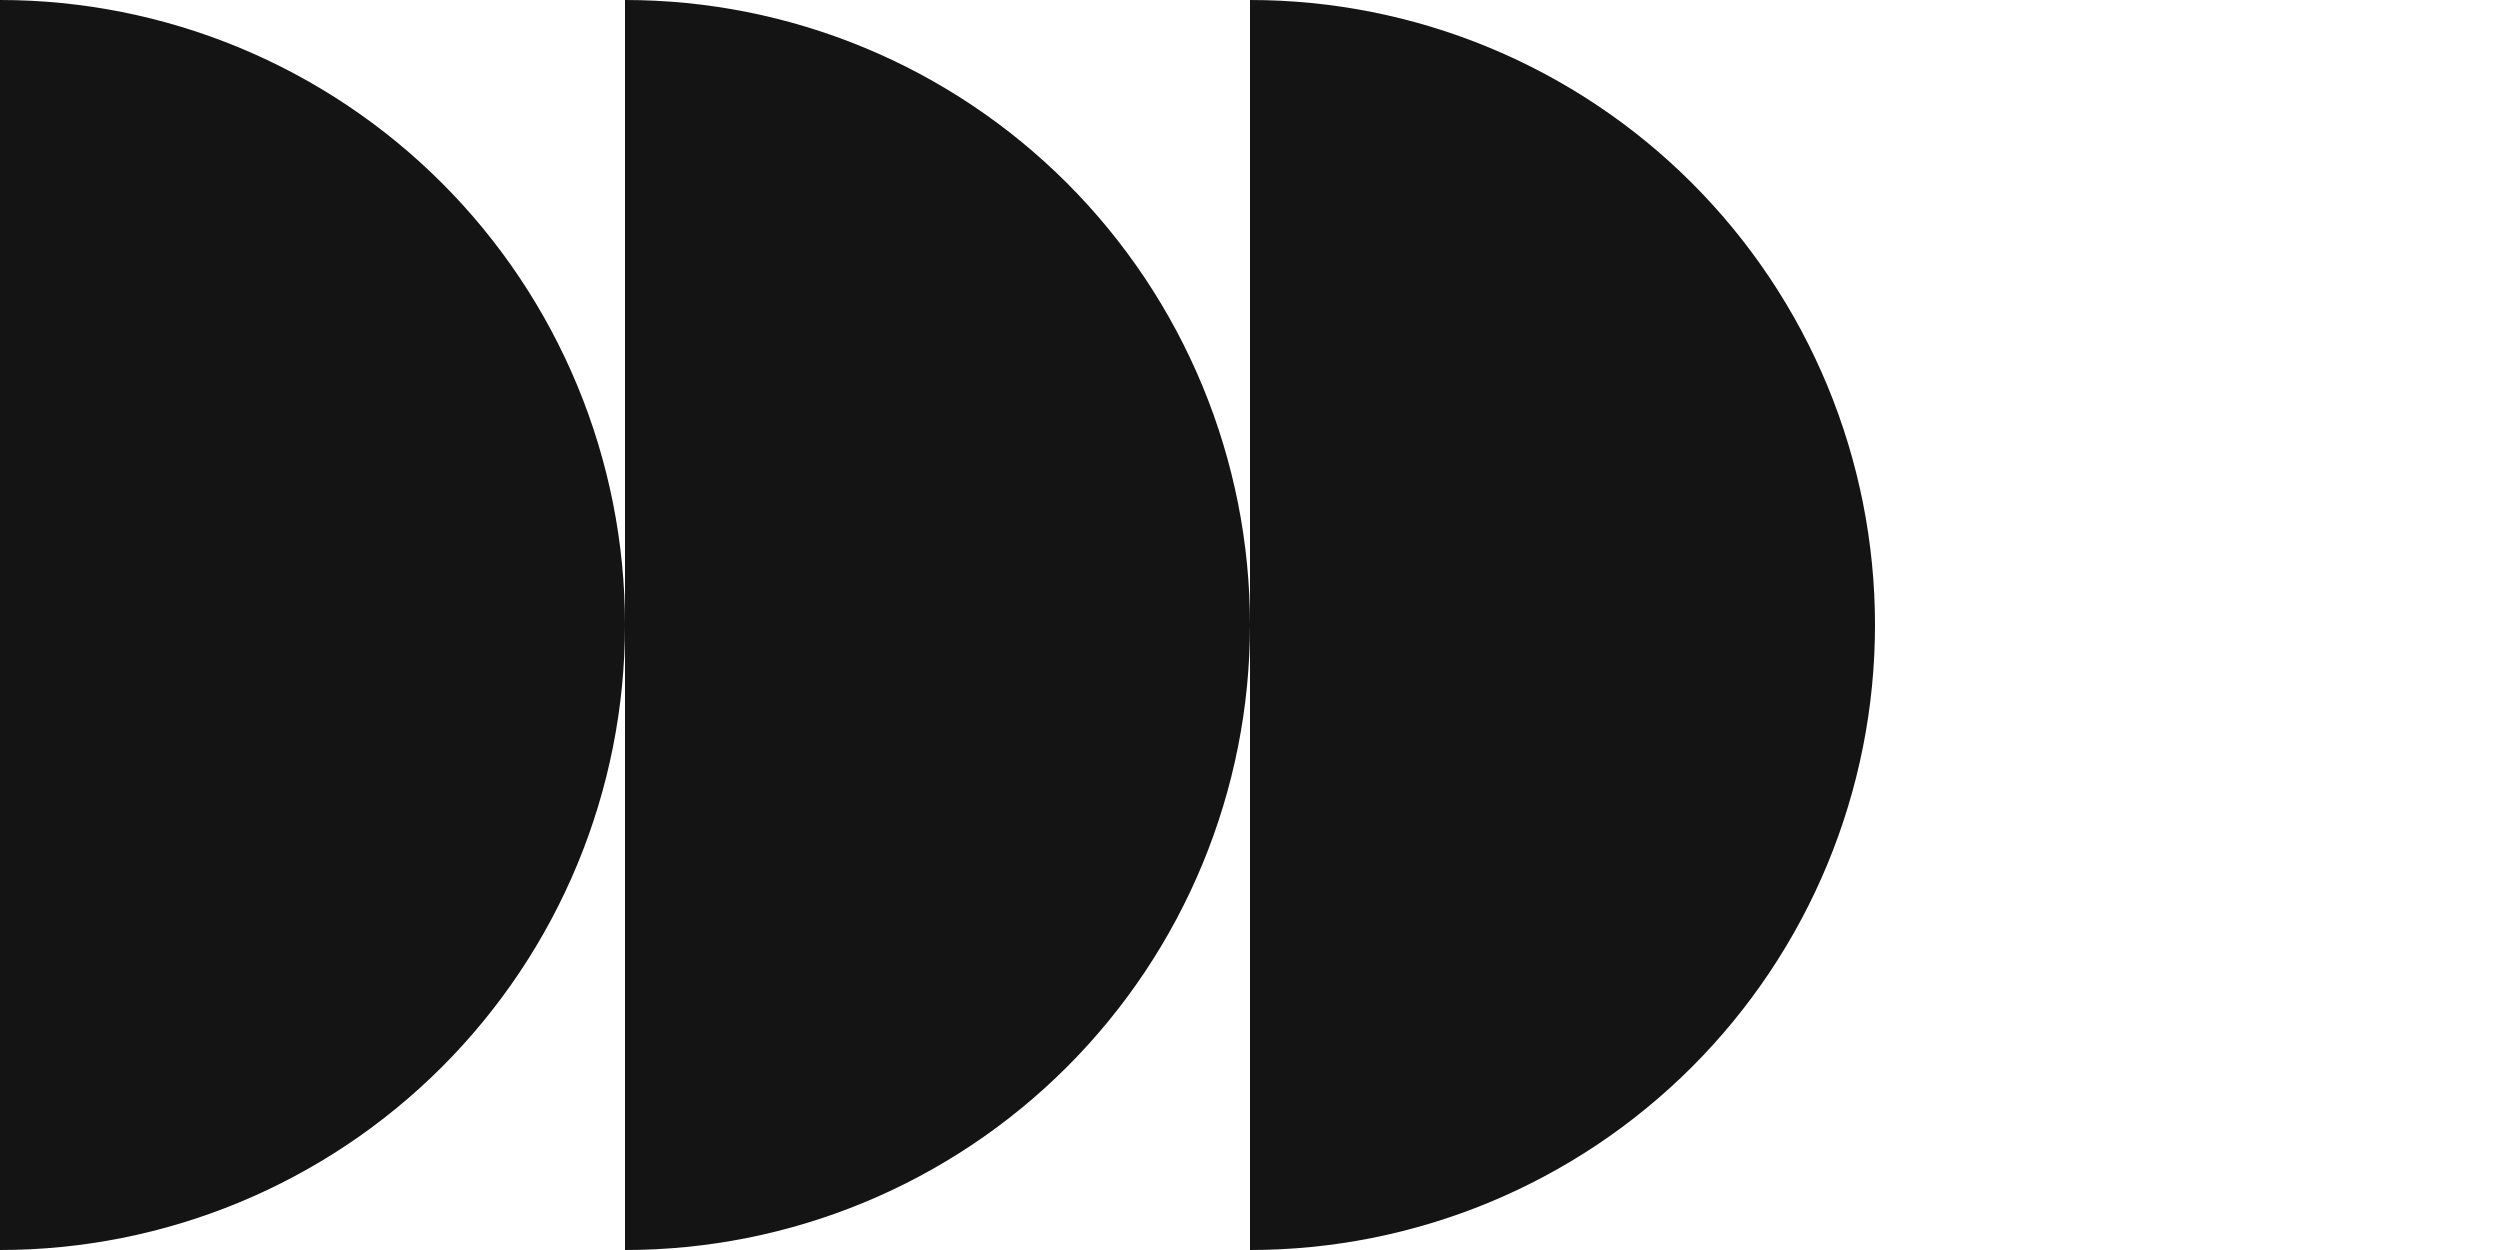
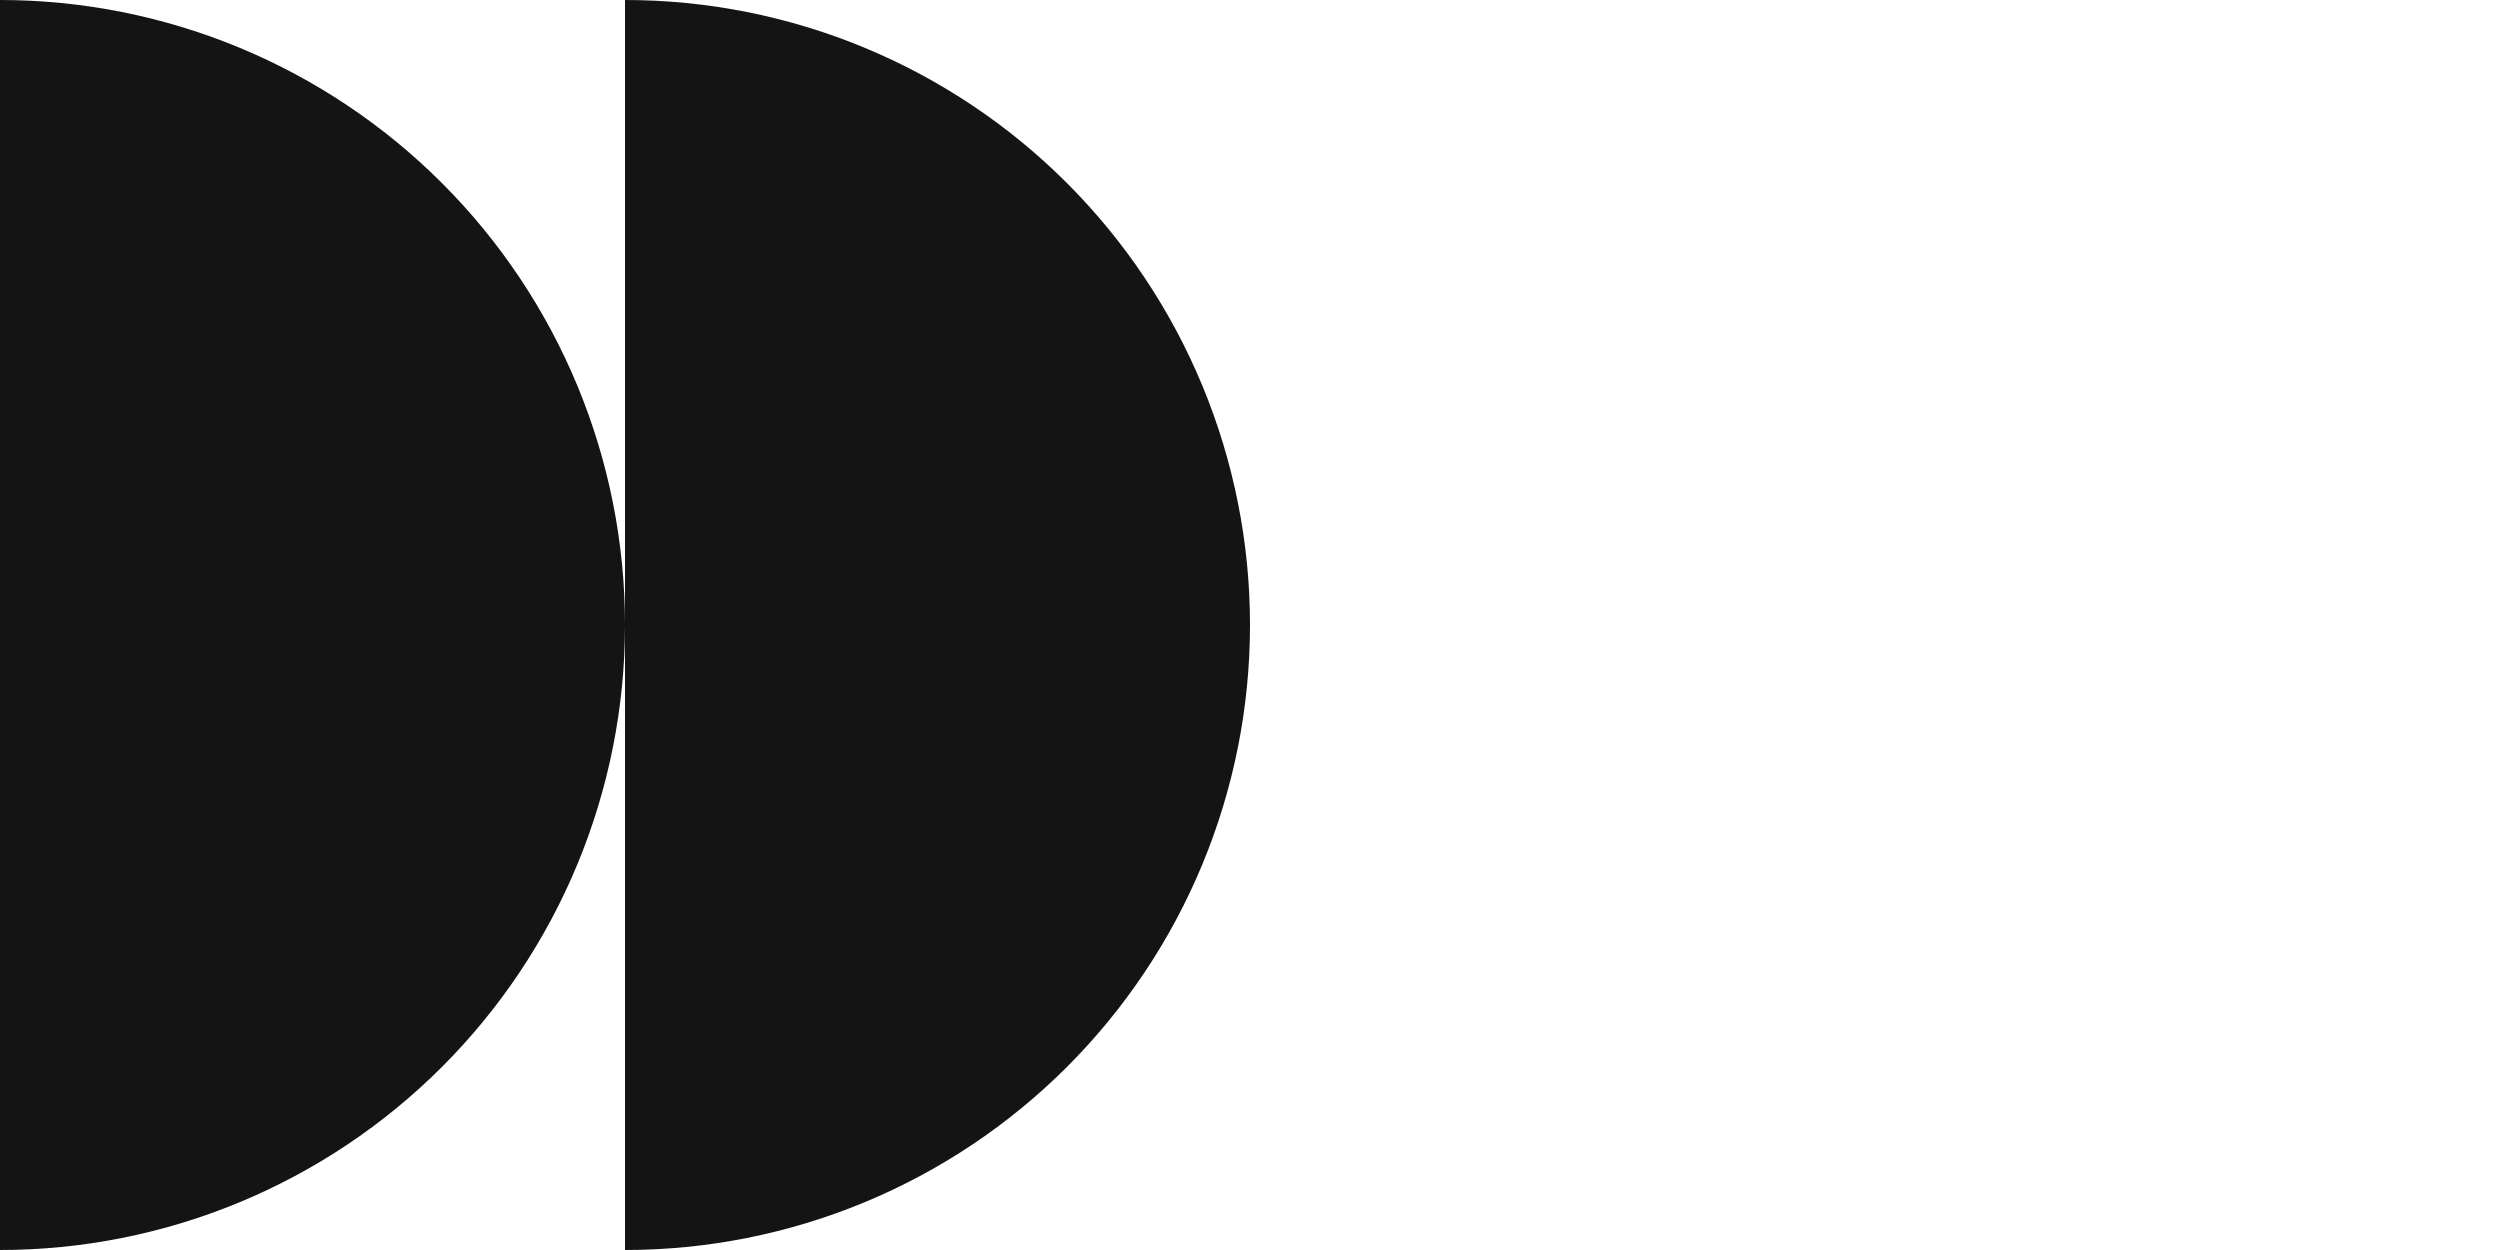
<svg xmlns="http://www.w3.org/2000/svg" width="1004" height="502" viewBox="0 0 1004 502" fill="none">
  <path d="M0 0C32.962 0 65.601 6.492 96.054 19.106C126.506 31.72 154.176 50.209 177.484 73.516C200.791 96.824 219.28 124.494 231.894 154.946C244.508 185.399 251 218.038 251 251C251 283.962 244.508 316.601 231.894 347.054C219.28 377.506 200.791 405.176 177.484 428.484C154.176 451.791 126.506 470.28 96.054 482.894C65.601 495.508 32.962 502 0 502V0Z" fill="#141414" />
  <path d="M251 0C283.962 0 316.601 6.492 347.054 19.106C377.506 31.72 405.176 50.209 428.484 73.516C451.791 96.824 470.28 124.494 482.894 154.946C495.508 185.399 502 218.038 502 251C502 283.962 495.508 316.601 482.894 347.054C470.28 377.506 451.791 405.176 428.484 428.484C405.176 451.791 377.506 470.28 347.054 482.894C316.601 495.508 283.962 502 251 502V0Z" fill="#141414" />
-   <path d="M502 0C534.962 0 567.601 6.492 598.054 19.106C628.506 31.72 656.176 50.209 679.484 73.516C702.791 96.824 721.28 124.494 733.894 154.946C746.508 185.399 753 218.038 753 251C753 283.962 746.508 316.601 733.894 347.054C721.28 377.506 702.791 405.176 679.484 428.484C656.176 451.791 628.506 470.28 598.054 482.894C567.601 495.508 534.962 502 502 502V0Z" fill="#141414" />
</svg>